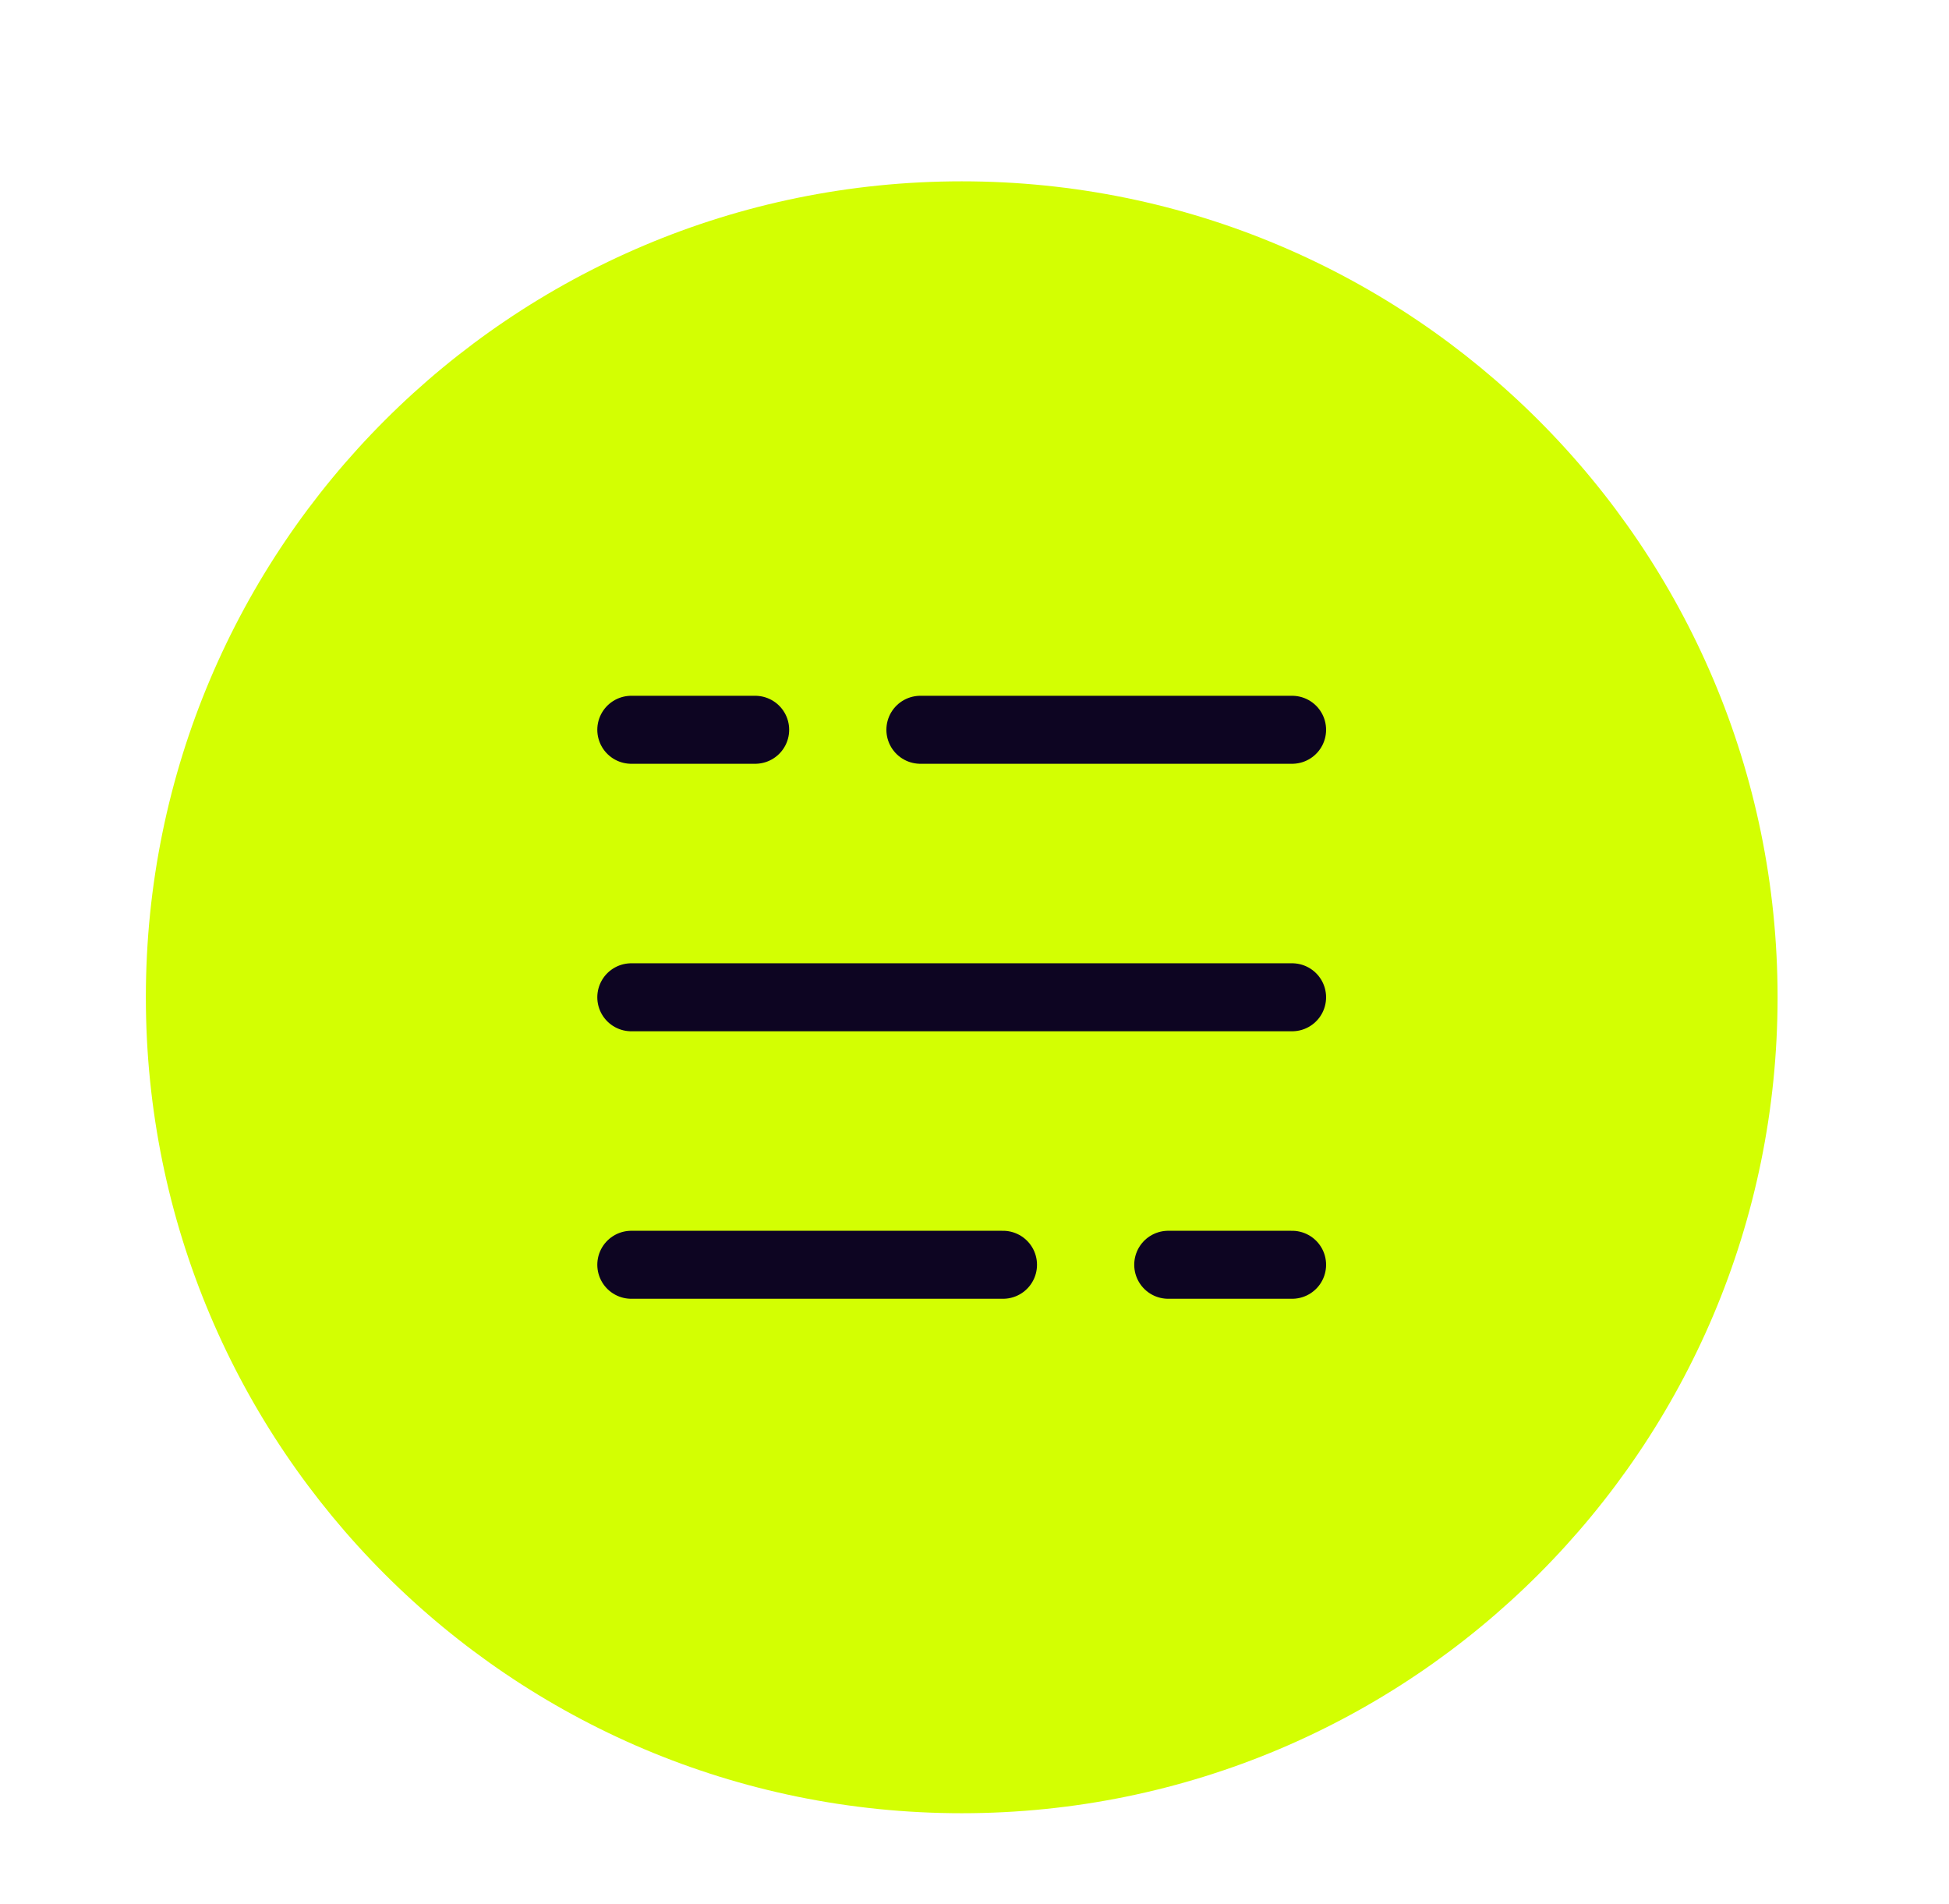
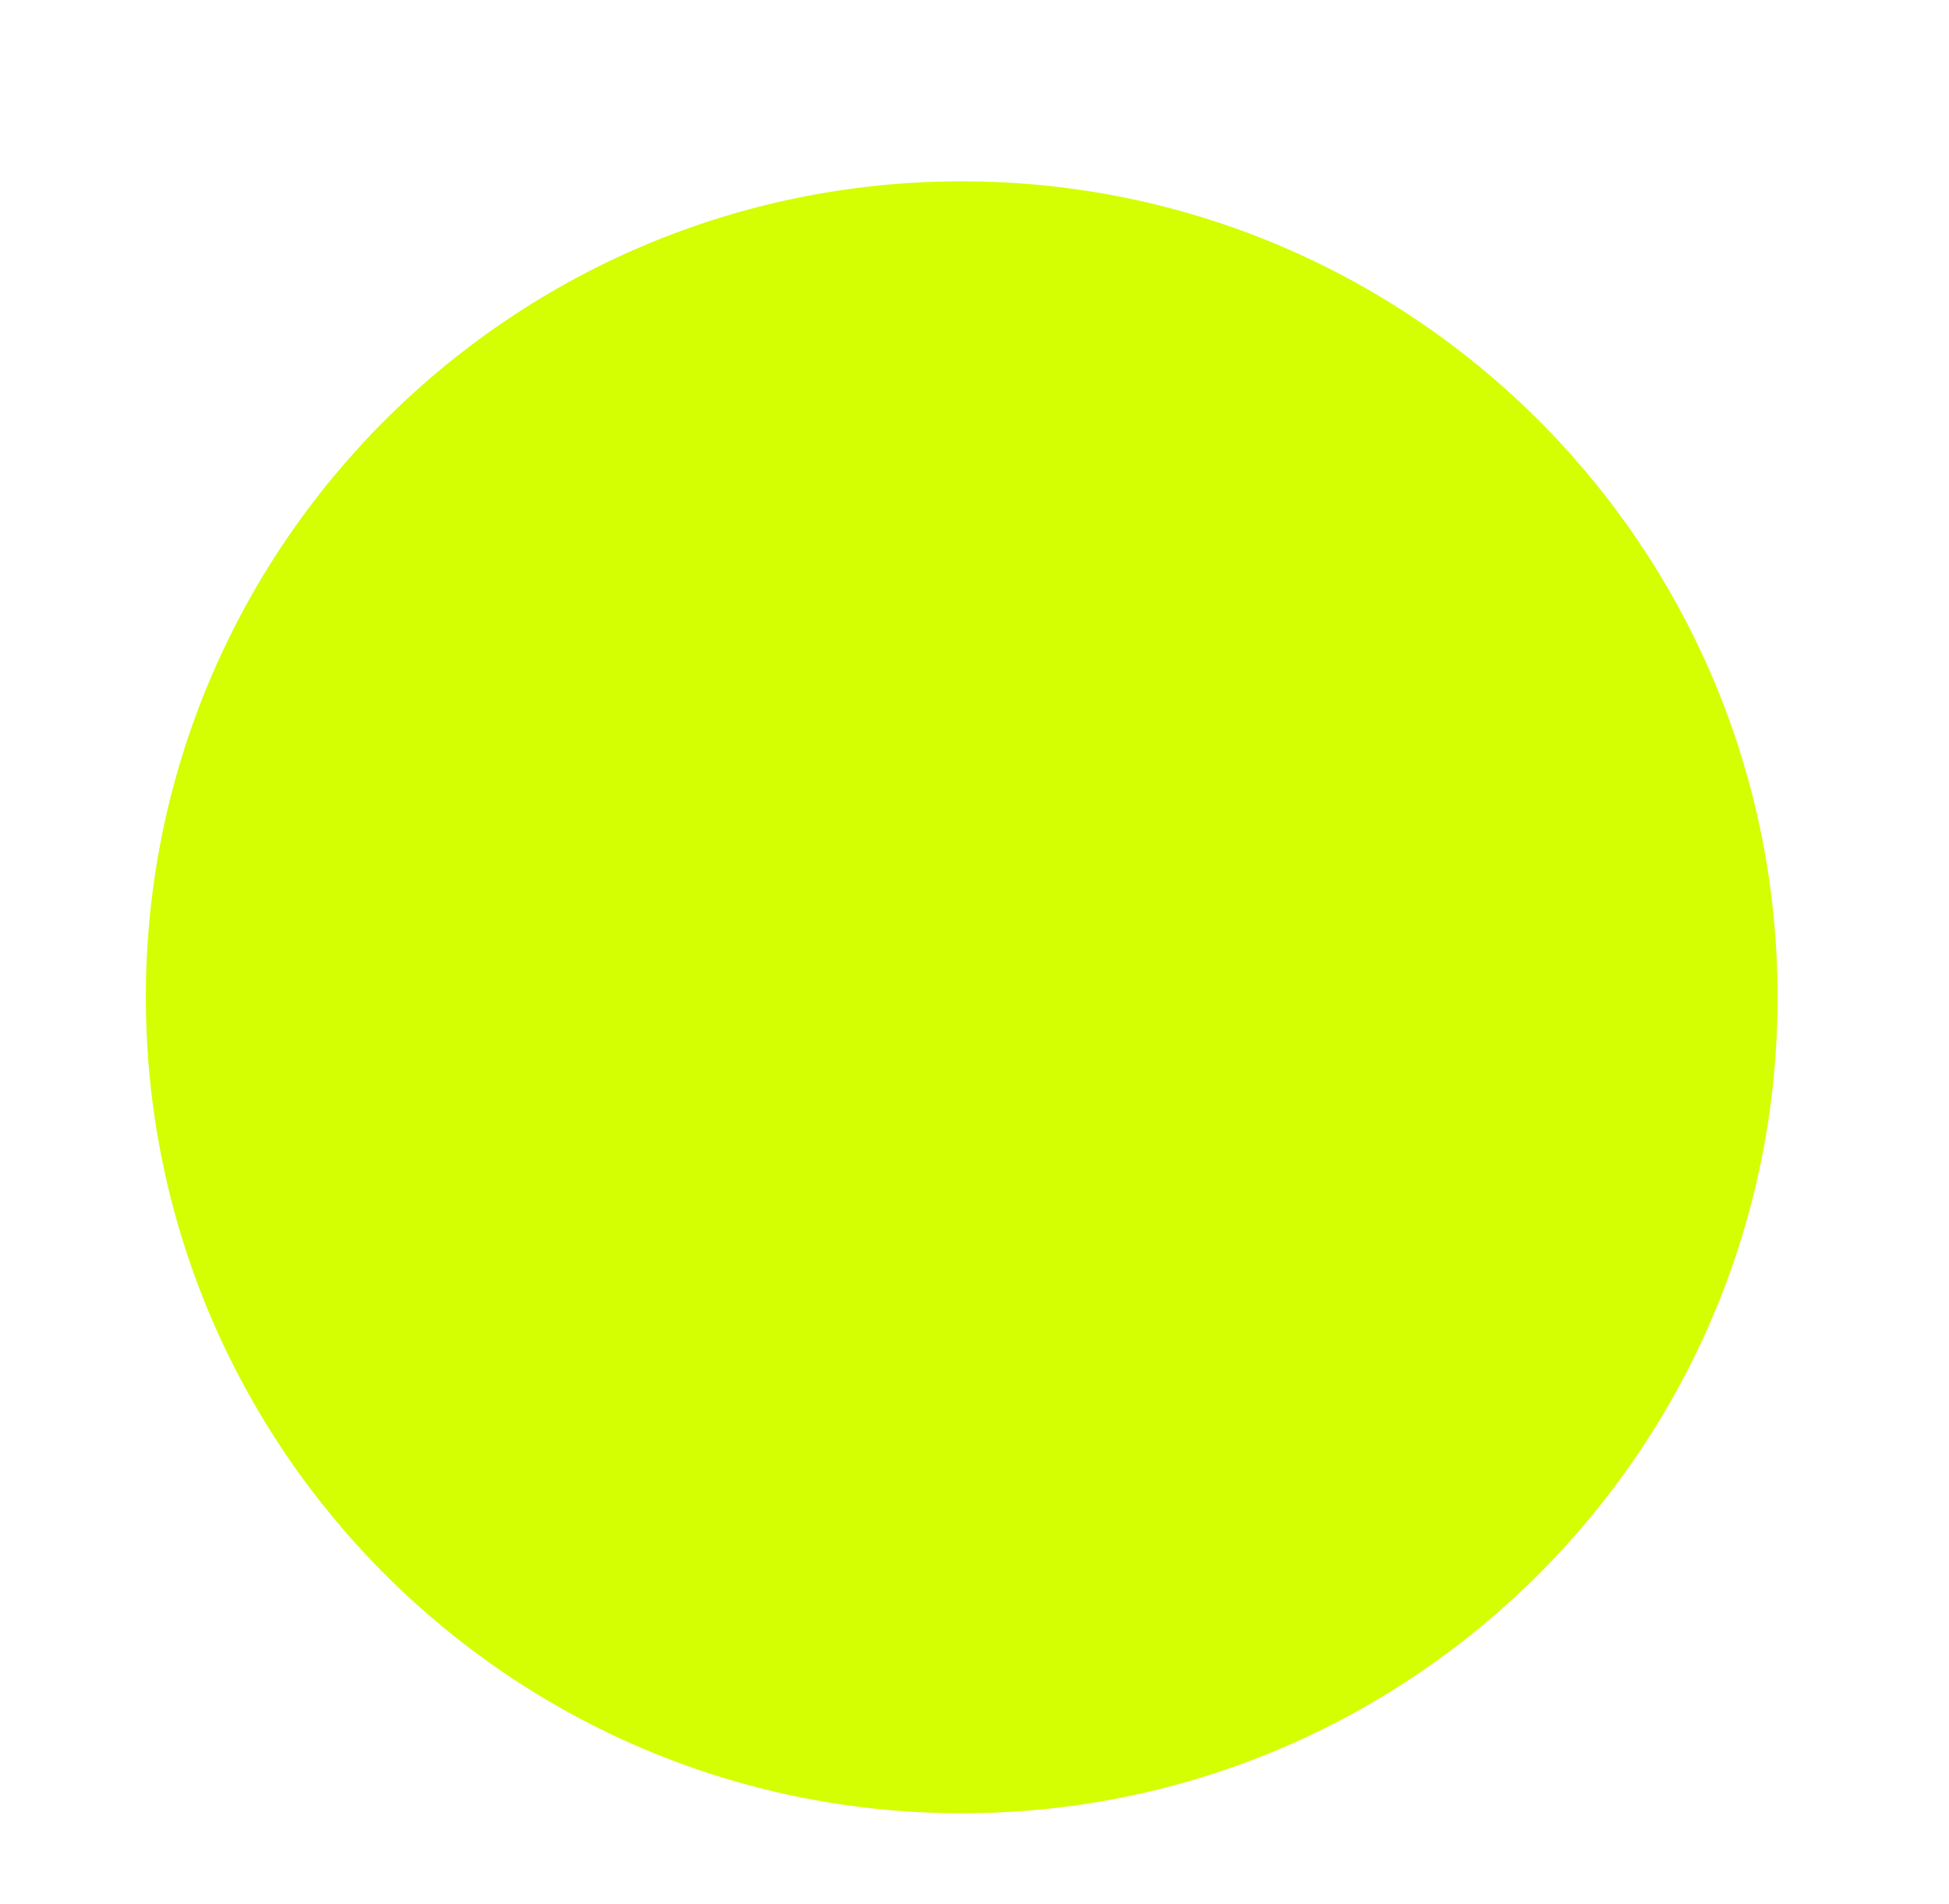
<svg xmlns="http://www.w3.org/2000/svg" width="43" height="42" viewBox="0 0 43 42" fill="none">
  <g filter="url(#filter0_dd_8019_5286)">
    <path d="M3.218 20C3.218 10.059 11.277 2 21.218 2C31.159 2 39.218 10.059 39.218 20C39.218 29.941 31.159 38 21.218 38C11.277 38 3.218 29.941 3.218 20Z" fill="#D3FF02" />
-     <path d="M13.928 14.099H16.661M28.507 14.099H20.306M28.507 25.901H25.774M13.928 25.901H22.129M13.928 20H28.507" stroke="#0D0522" stroke-width="1.5" stroke-linecap="round" />
  </g>
  <defs>
    <filter id="filter0_dd_8019_5286" x="0.218" y="0" width="42" height="42" filterUnits="userSpaceOnUse" color-interpolation-filters="sRGB">
      <feFlood flood-opacity="0" result="BackgroundImageFix" />
      <feColorMatrix in="SourceAlpha" type="matrix" values="0 0 0 0 0 0 0 0 0 0 0 0 0 0 0 0 0 0 127 0" result="hardAlpha" />
      <feMorphology radius="1" operator="erode" in="SourceAlpha" result="effect1_dropShadow_8019_5286" />
      <feOffset dy="1" />
      <feGaussianBlur stdDeviation="1" />
      <feComposite in2="hardAlpha" operator="out" />
      <feColorMatrix type="matrix" values="0 0 0 0 0 0 0 0 0 0 0 0 0 0 0 0 0 0 0.1 0" />
      <feBlend mode="normal" in2="BackgroundImageFix" result="effect1_dropShadow_8019_5286" />
      <feColorMatrix in="SourceAlpha" type="matrix" values="0 0 0 0 0 0 0 0 0 0 0 0 0 0 0 0 0 0 127 0" result="hardAlpha" />
      <feOffset dy="1" />
      <feGaussianBlur stdDeviation="1.5" />
      <feComposite in2="hardAlpha" operator="out" />
      <feColorMatrix type="matrix" values="0 0 0 0 0 0 0 0 0 0 0 0 0 0 0 0 0 0 0.1 0" />
      <feBlend mode="normal" in2="effect1_dropShadow_8019_5286" result="effect2_dropShadow_8019_5286" />
      <feBlend mode="normal" in="SourceGraphic" in2="effect2_dropShadow_8019_5286" result="shape" />
    </filter>
  </defs>
</svg>